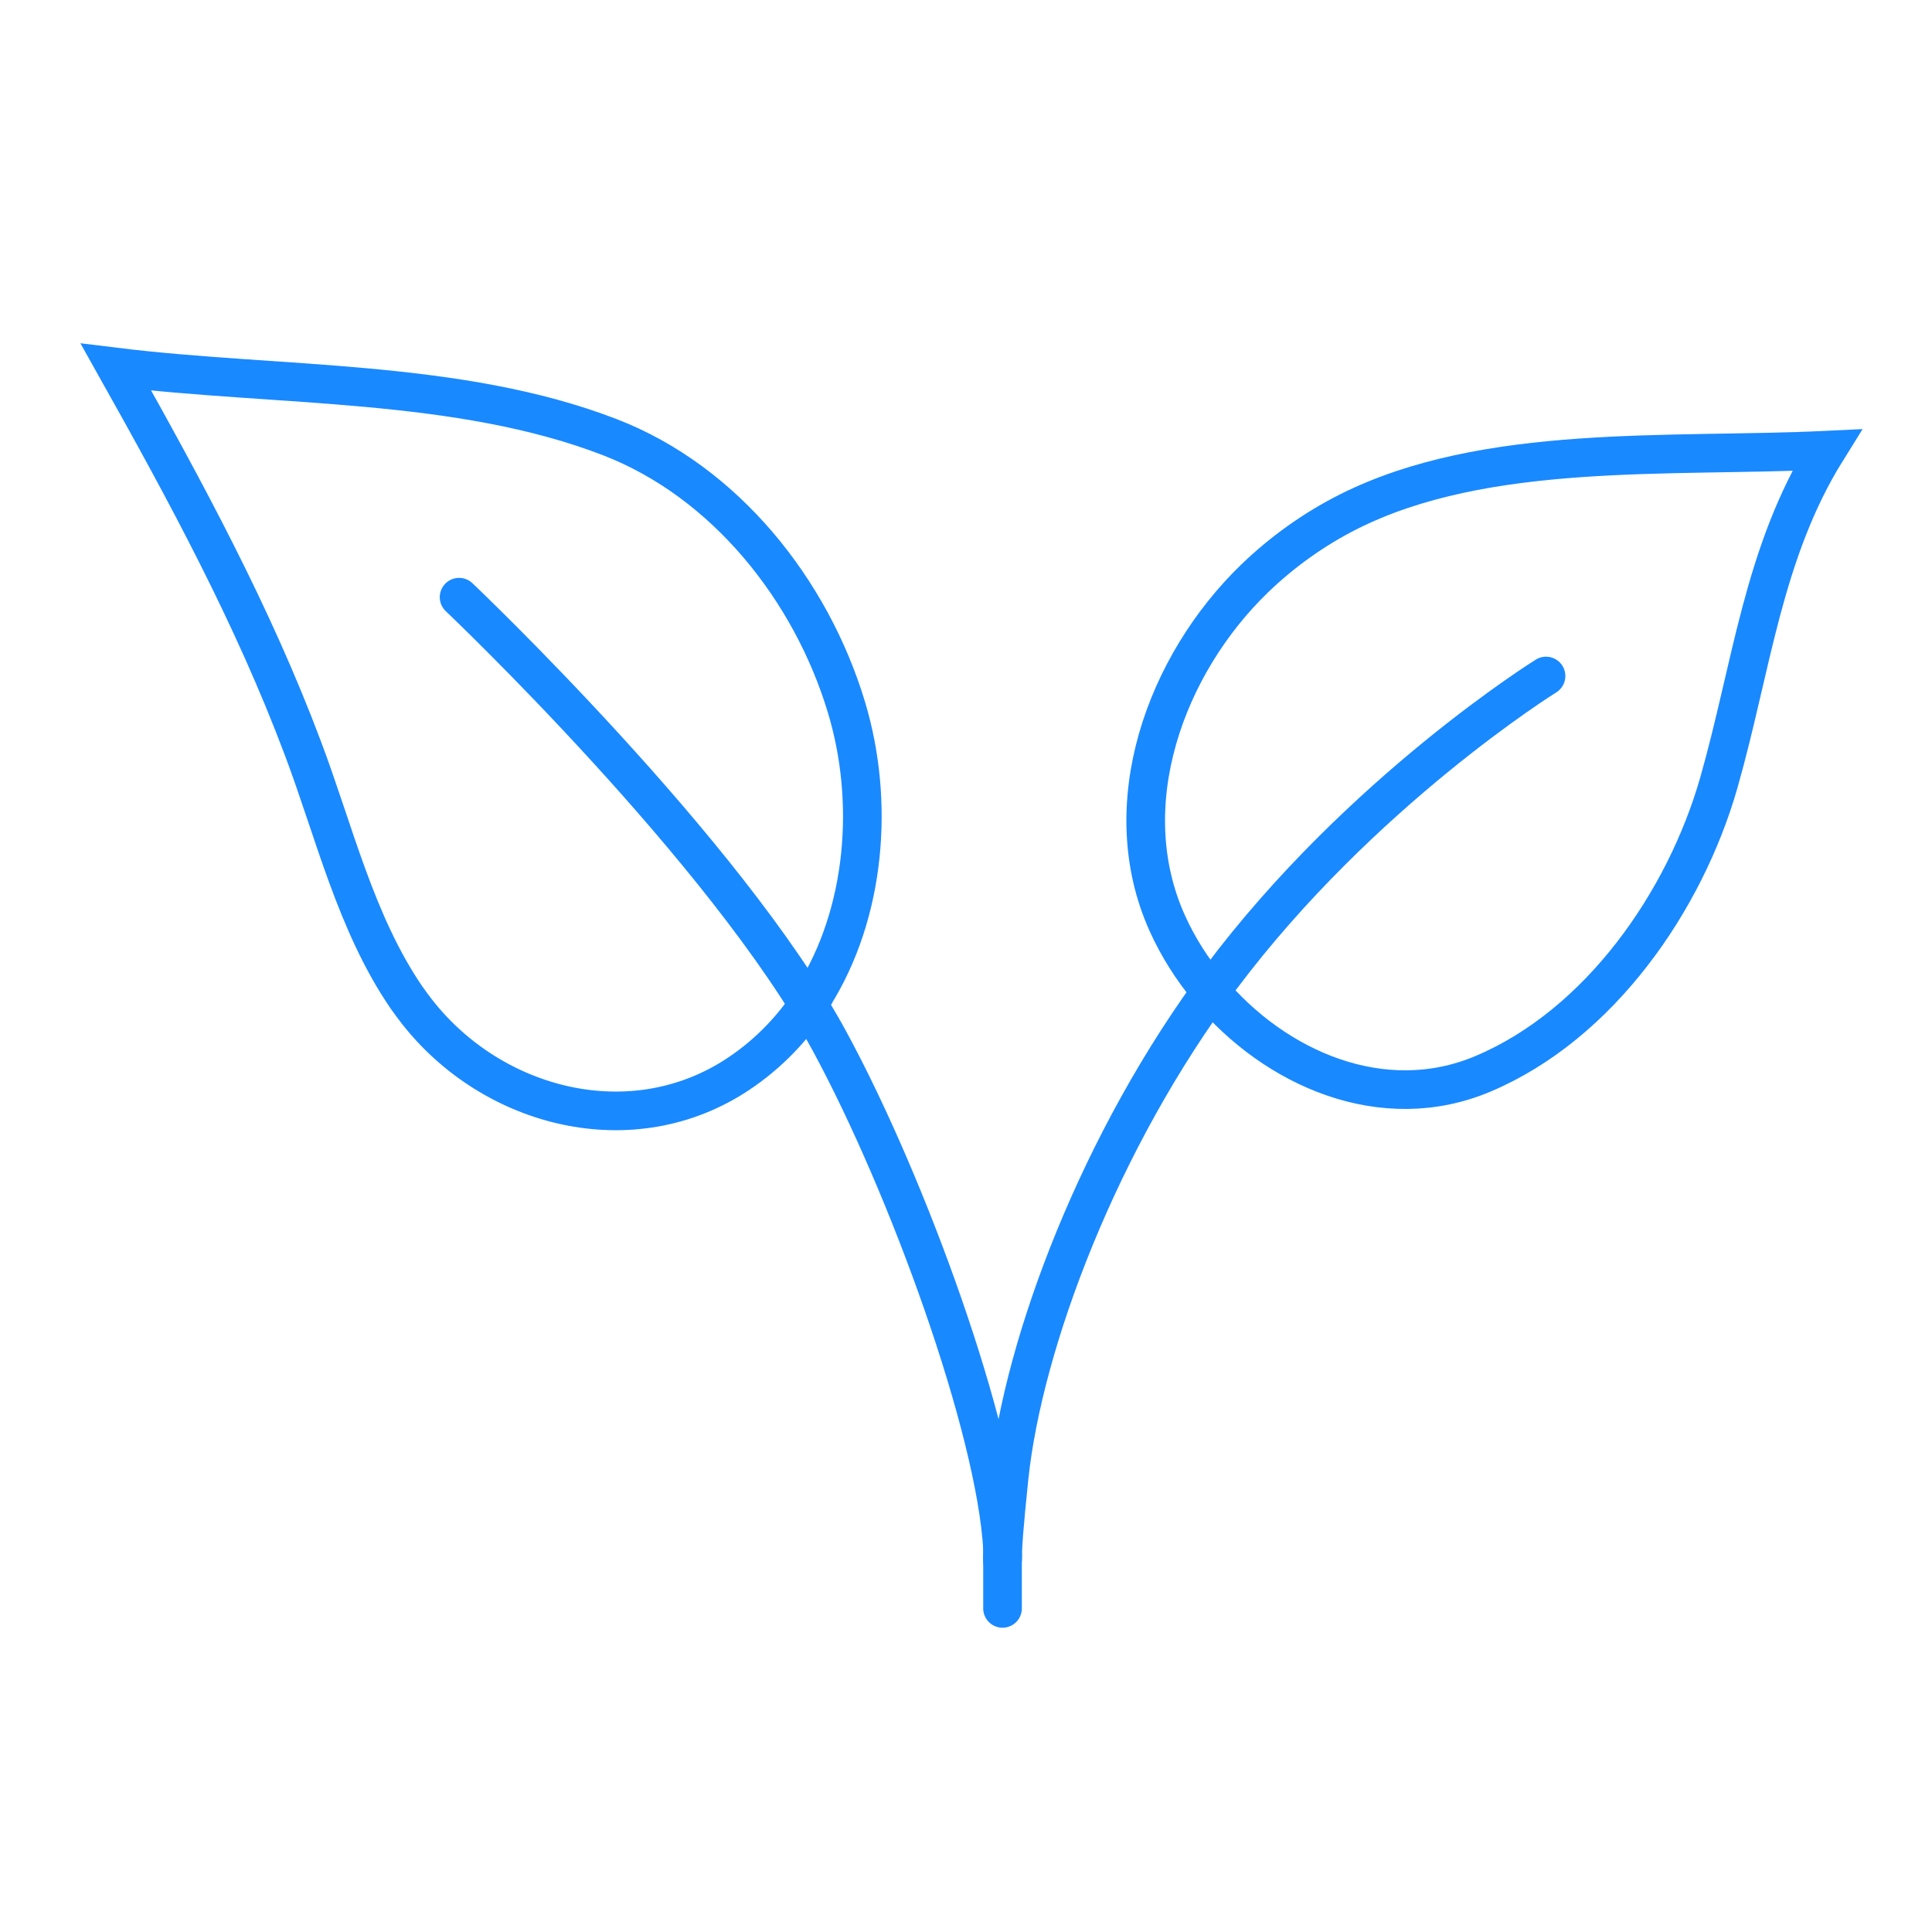
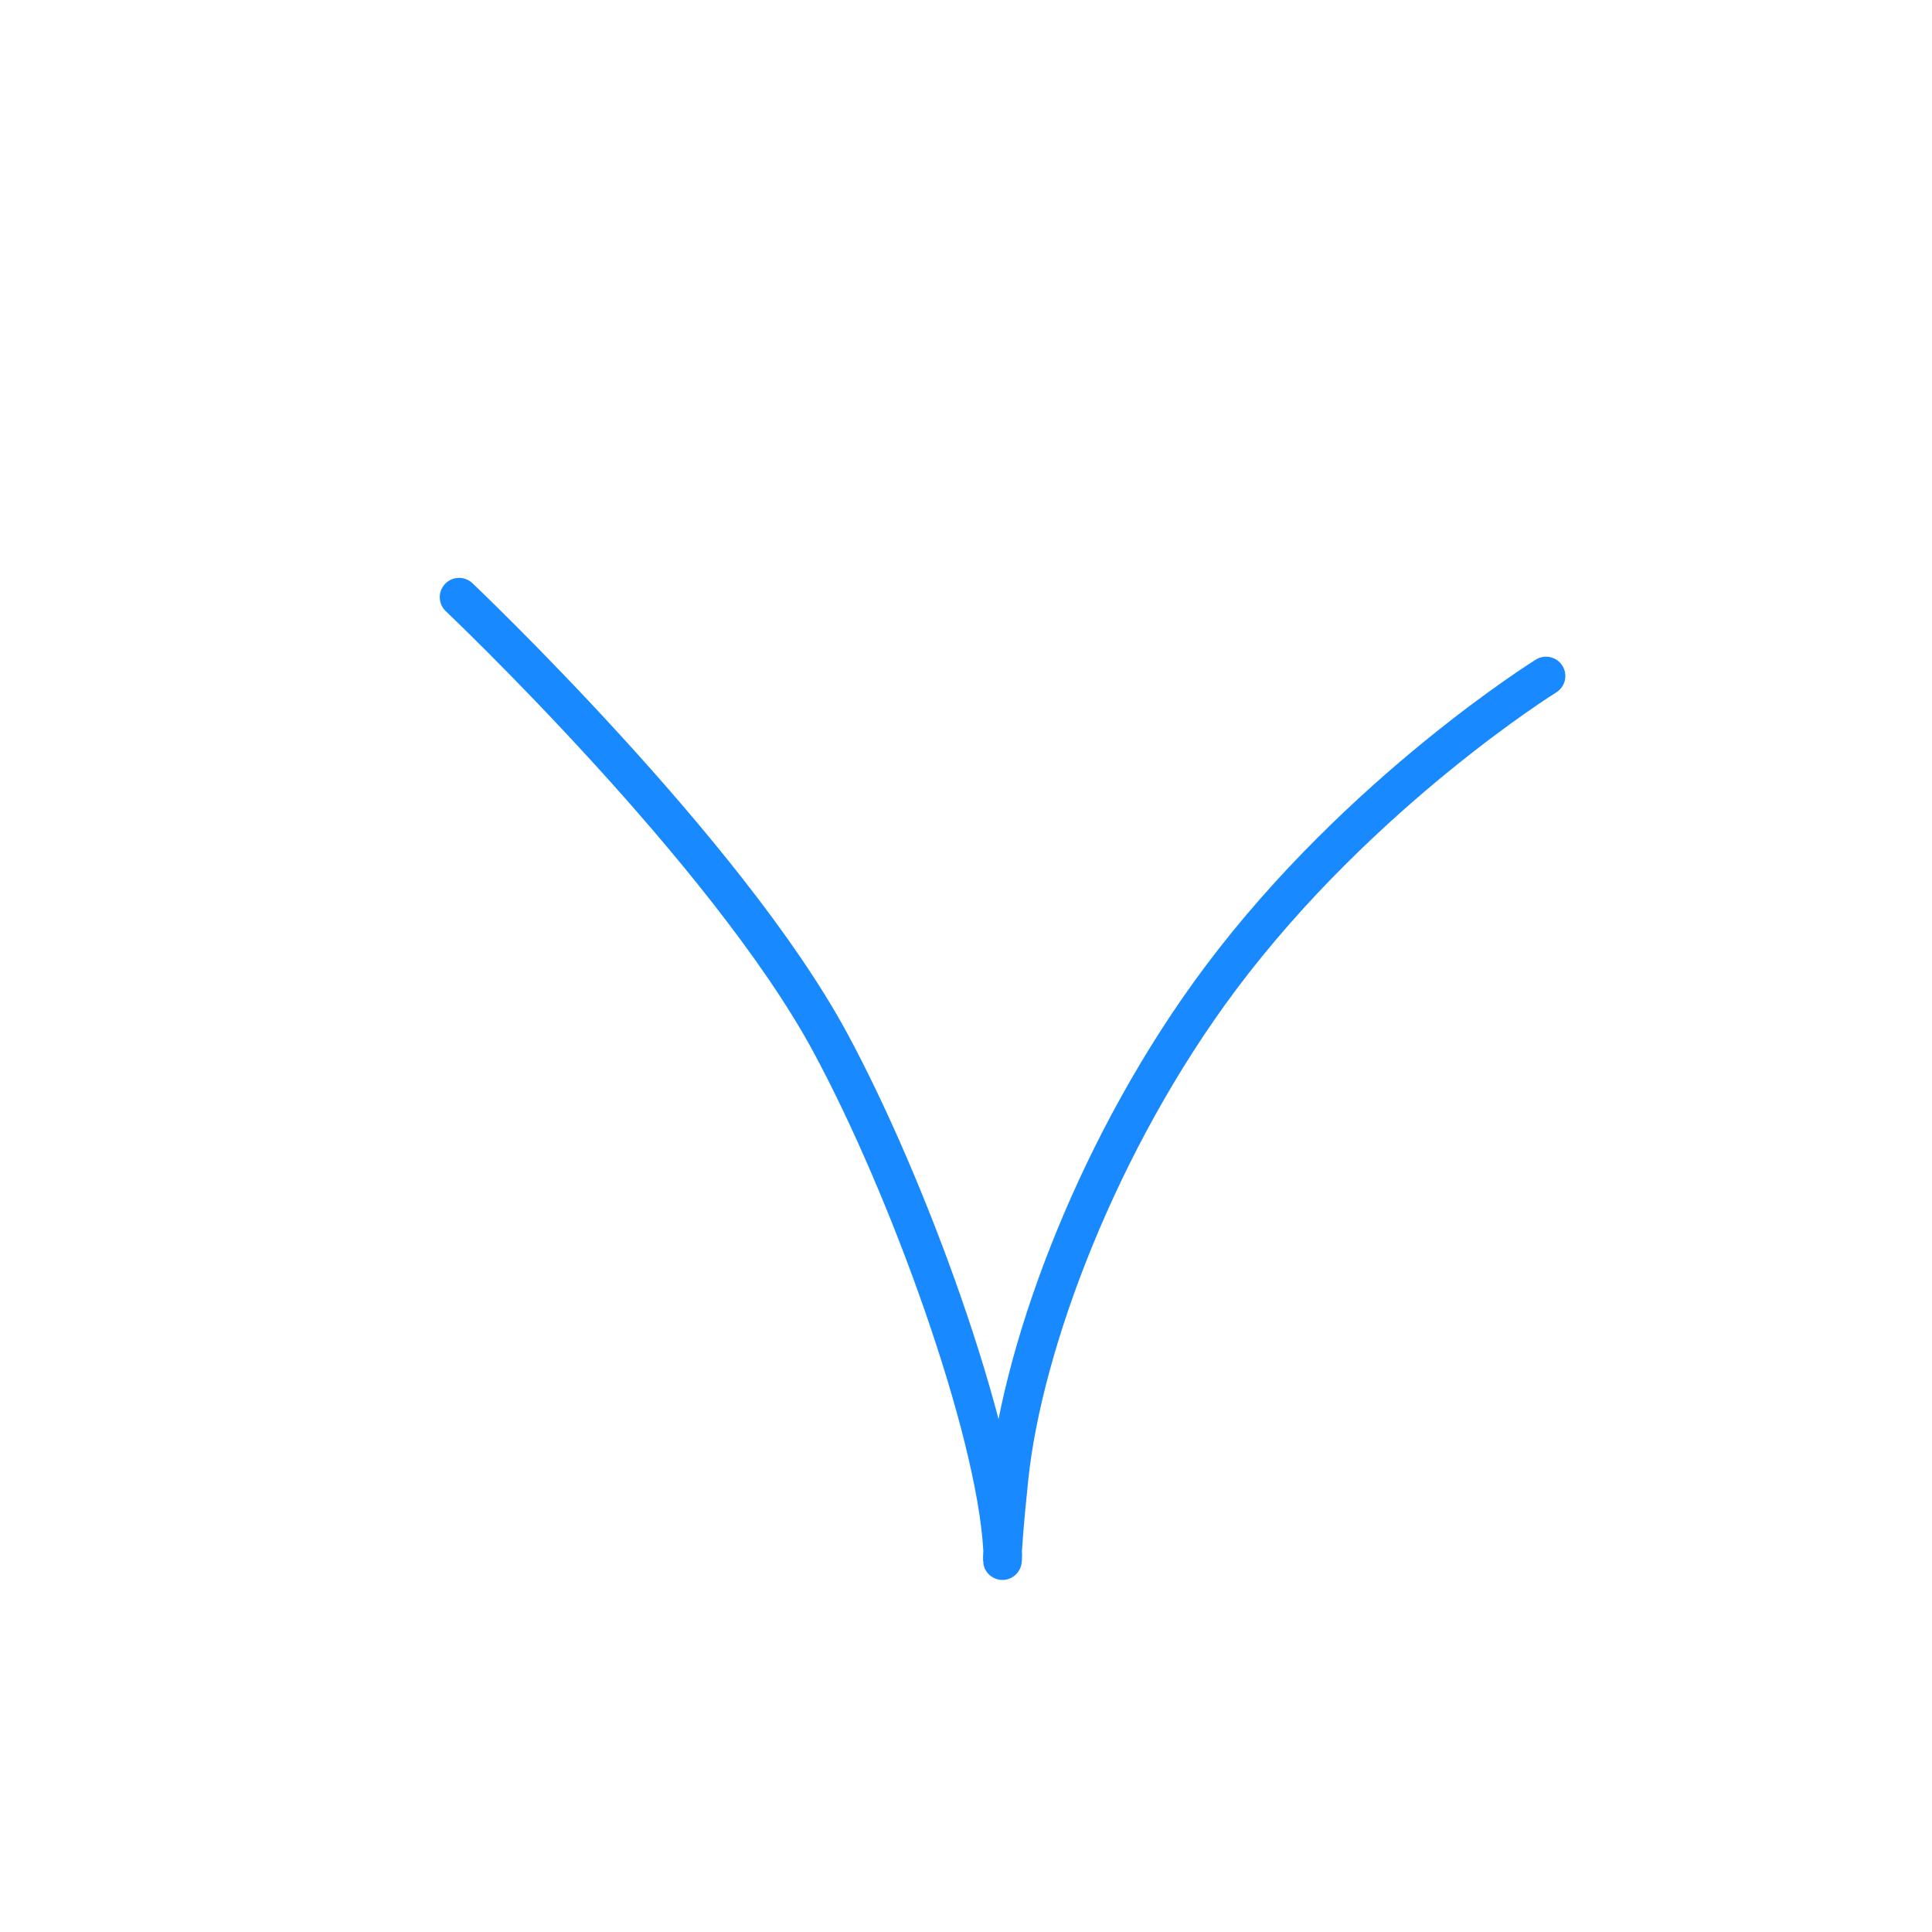
<svg xmlns="http://www.w3.org/2000/svg" width="100" height="100" viewBox="0 0 100 100" fill="none">
  <rect width="100" height="100" fill="white" />
-   <path d="M42.09 51.6C41.11 53.15 39.82 54.52 38.23 55.58C32.75 59.24 25.51 57.39 21.58 52.36C21.39 52.12 21.22 51.88 21.04 51.63C18.41 47.79 17.3 43.02 15.67 38.71C13.08 31.82 9.59 25.4 6 19C14.37 20.03 23.73 19.6 31.57 22.63C37.55 24.94 41.99 30.56 43.81 36.6C45.28 41.46 44.83 47.26 42.09 51.59V51.6ZM62.57 51.21C61.7 50.16 60.97 49.01 60.42 47.79C57.66 41.67 60.33 34.4 64.93 29.95C66.37 28.56 68.01 27.39 69.79 26.49C76.91 22.91 86.4 23.69 94.55 23.3C91.25 28.6 90.67 34.53 88.97 40.5C87.22 46.64 82.8 53.03 76.76 55.58C71.58 57.77 65.99 55.32 62.57 51.21Z" stroke="#1989FF" stroke-width="2" stroke-miterlimit="10" />
  <path d="M23.762 30.91C23.762 30.91 37.592 44.02 42.952 53.92C47.012 61.42 51.532 73.91 51.892 80.16C51.952 81.13 51.692 81.61 52.232 76.46C52.962 69.53 56.892 59.02 63.192 50.61C70.432 40.95 80.022 34.99 80.022 34.99" stroke="#1989FF" stroke-width="2" stroke-miterlimit="10" stroke-linecap="round" />
-   <path d="M51.891 76.29V83.25" stroke="#1989FF" stroke-width="2" stroke-miterlimit="10" stroke-linecap="round" />
</svg>